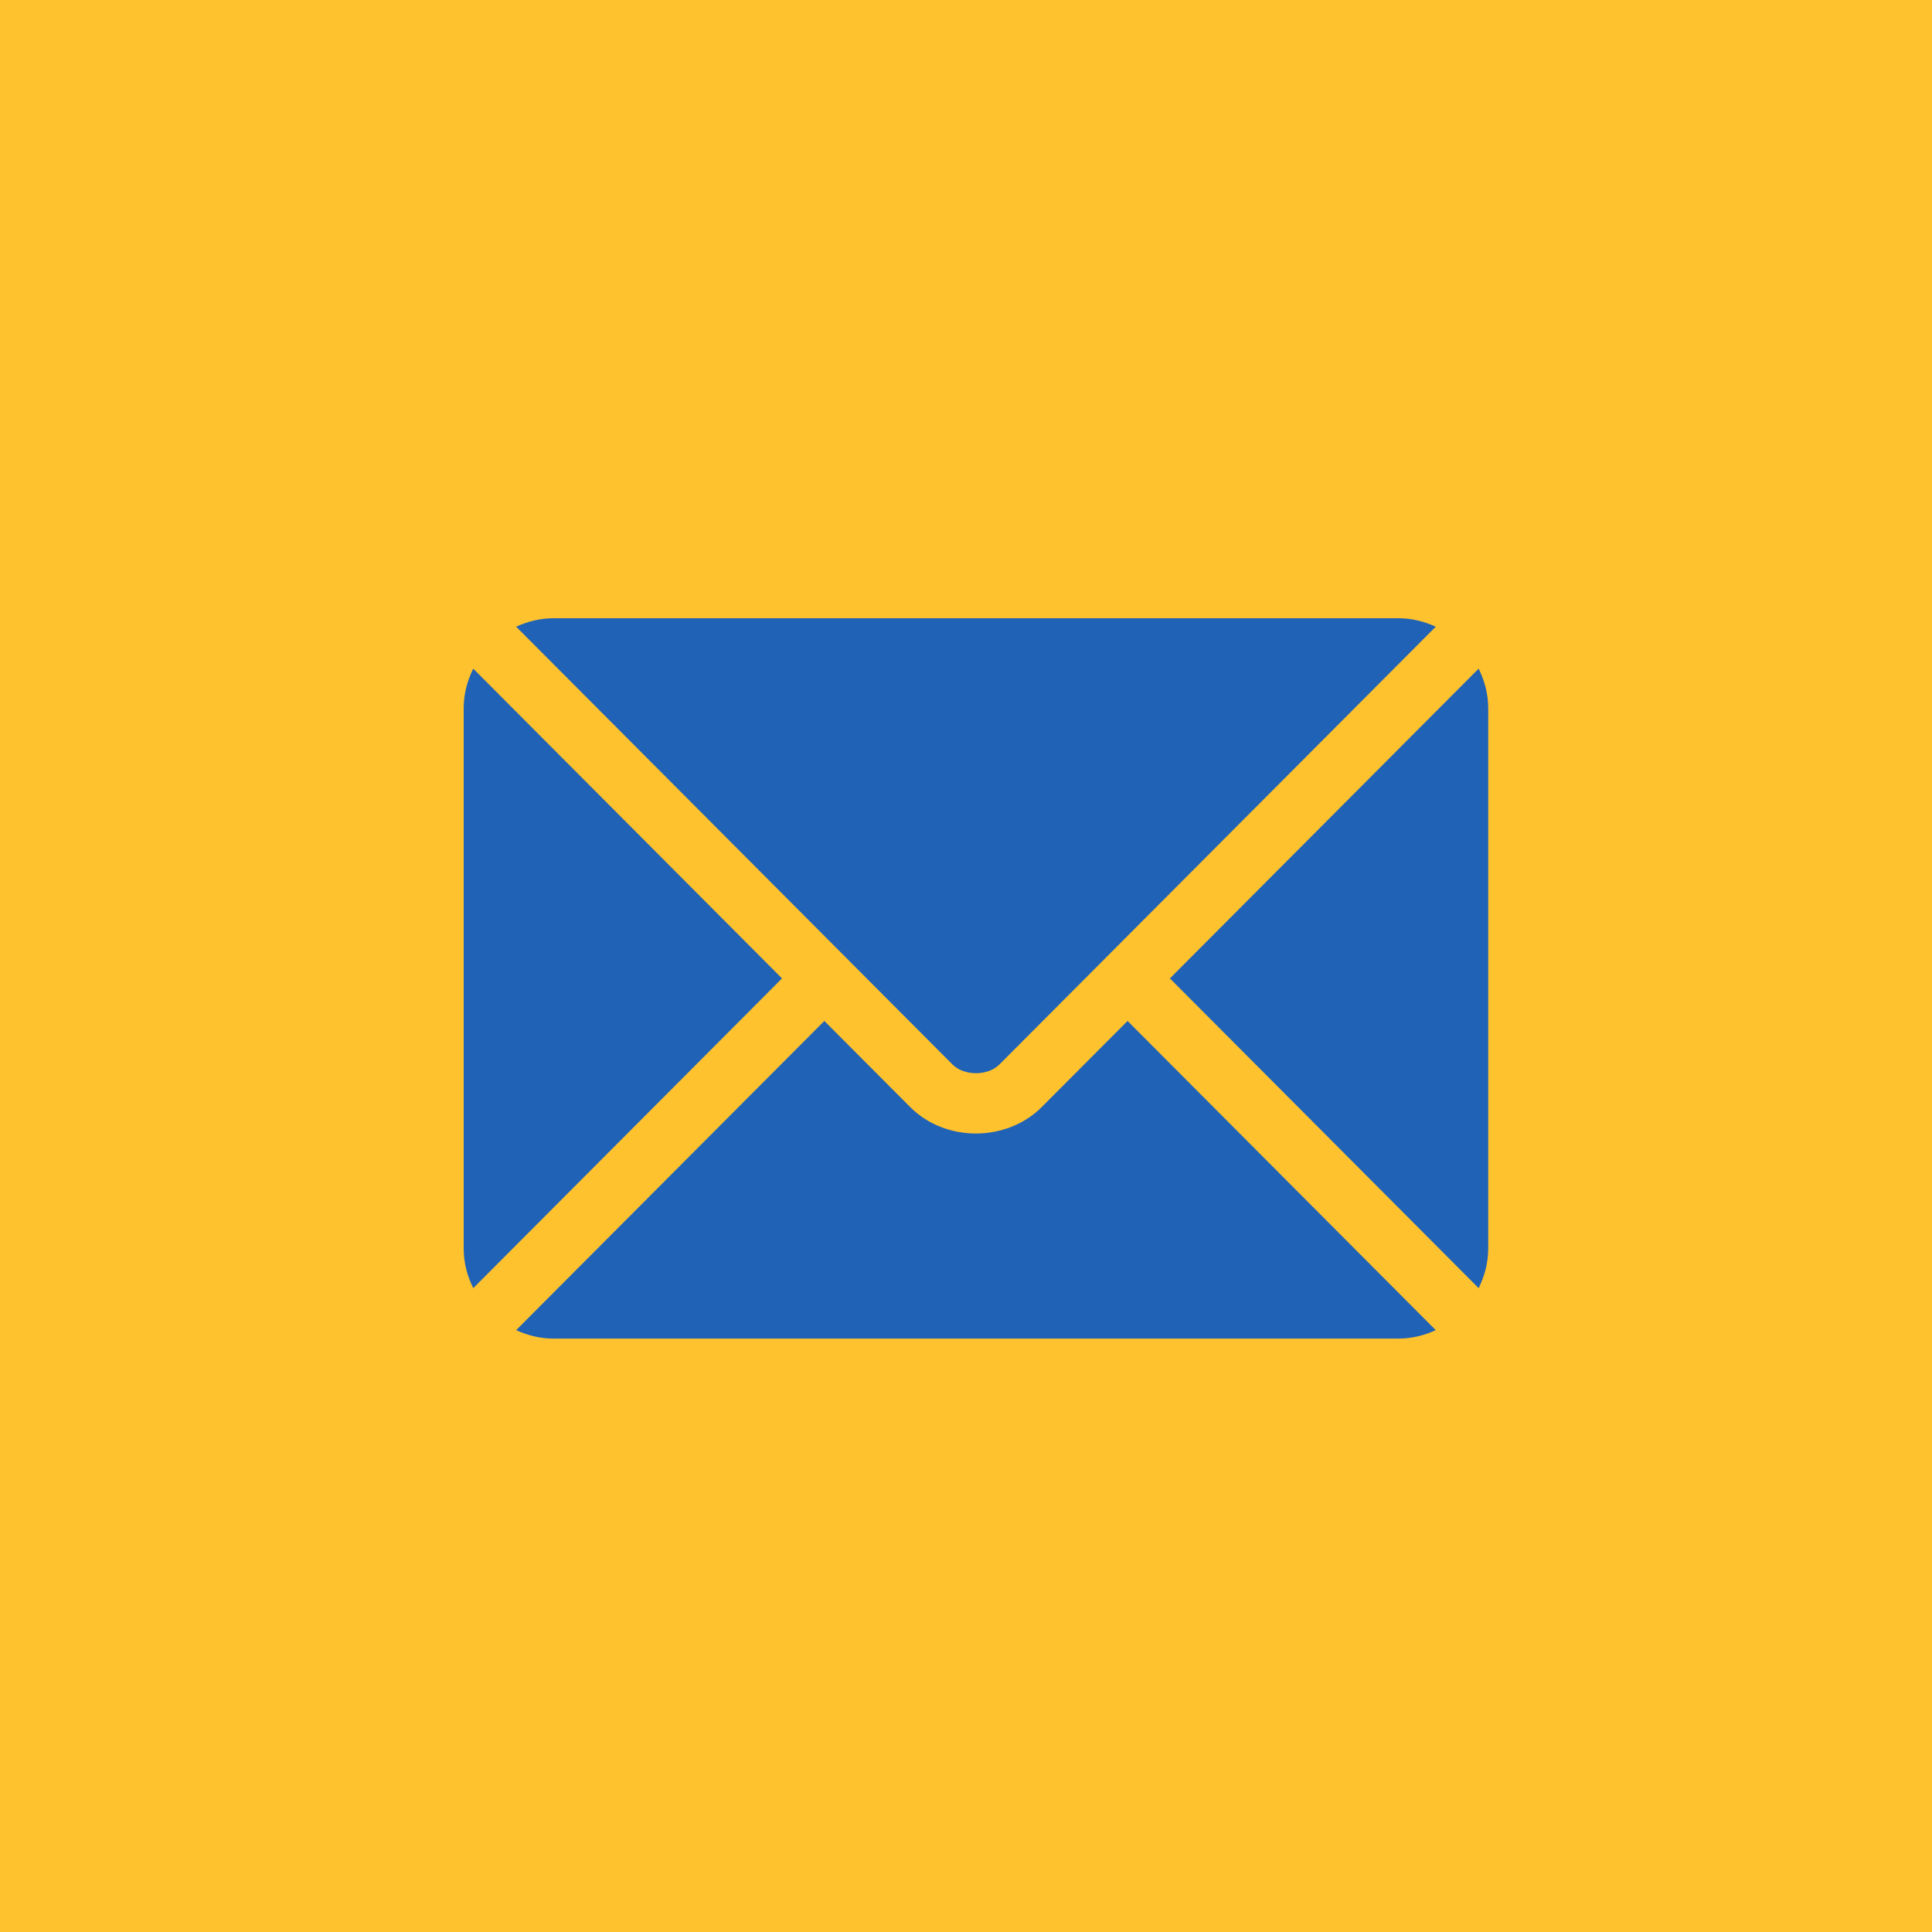
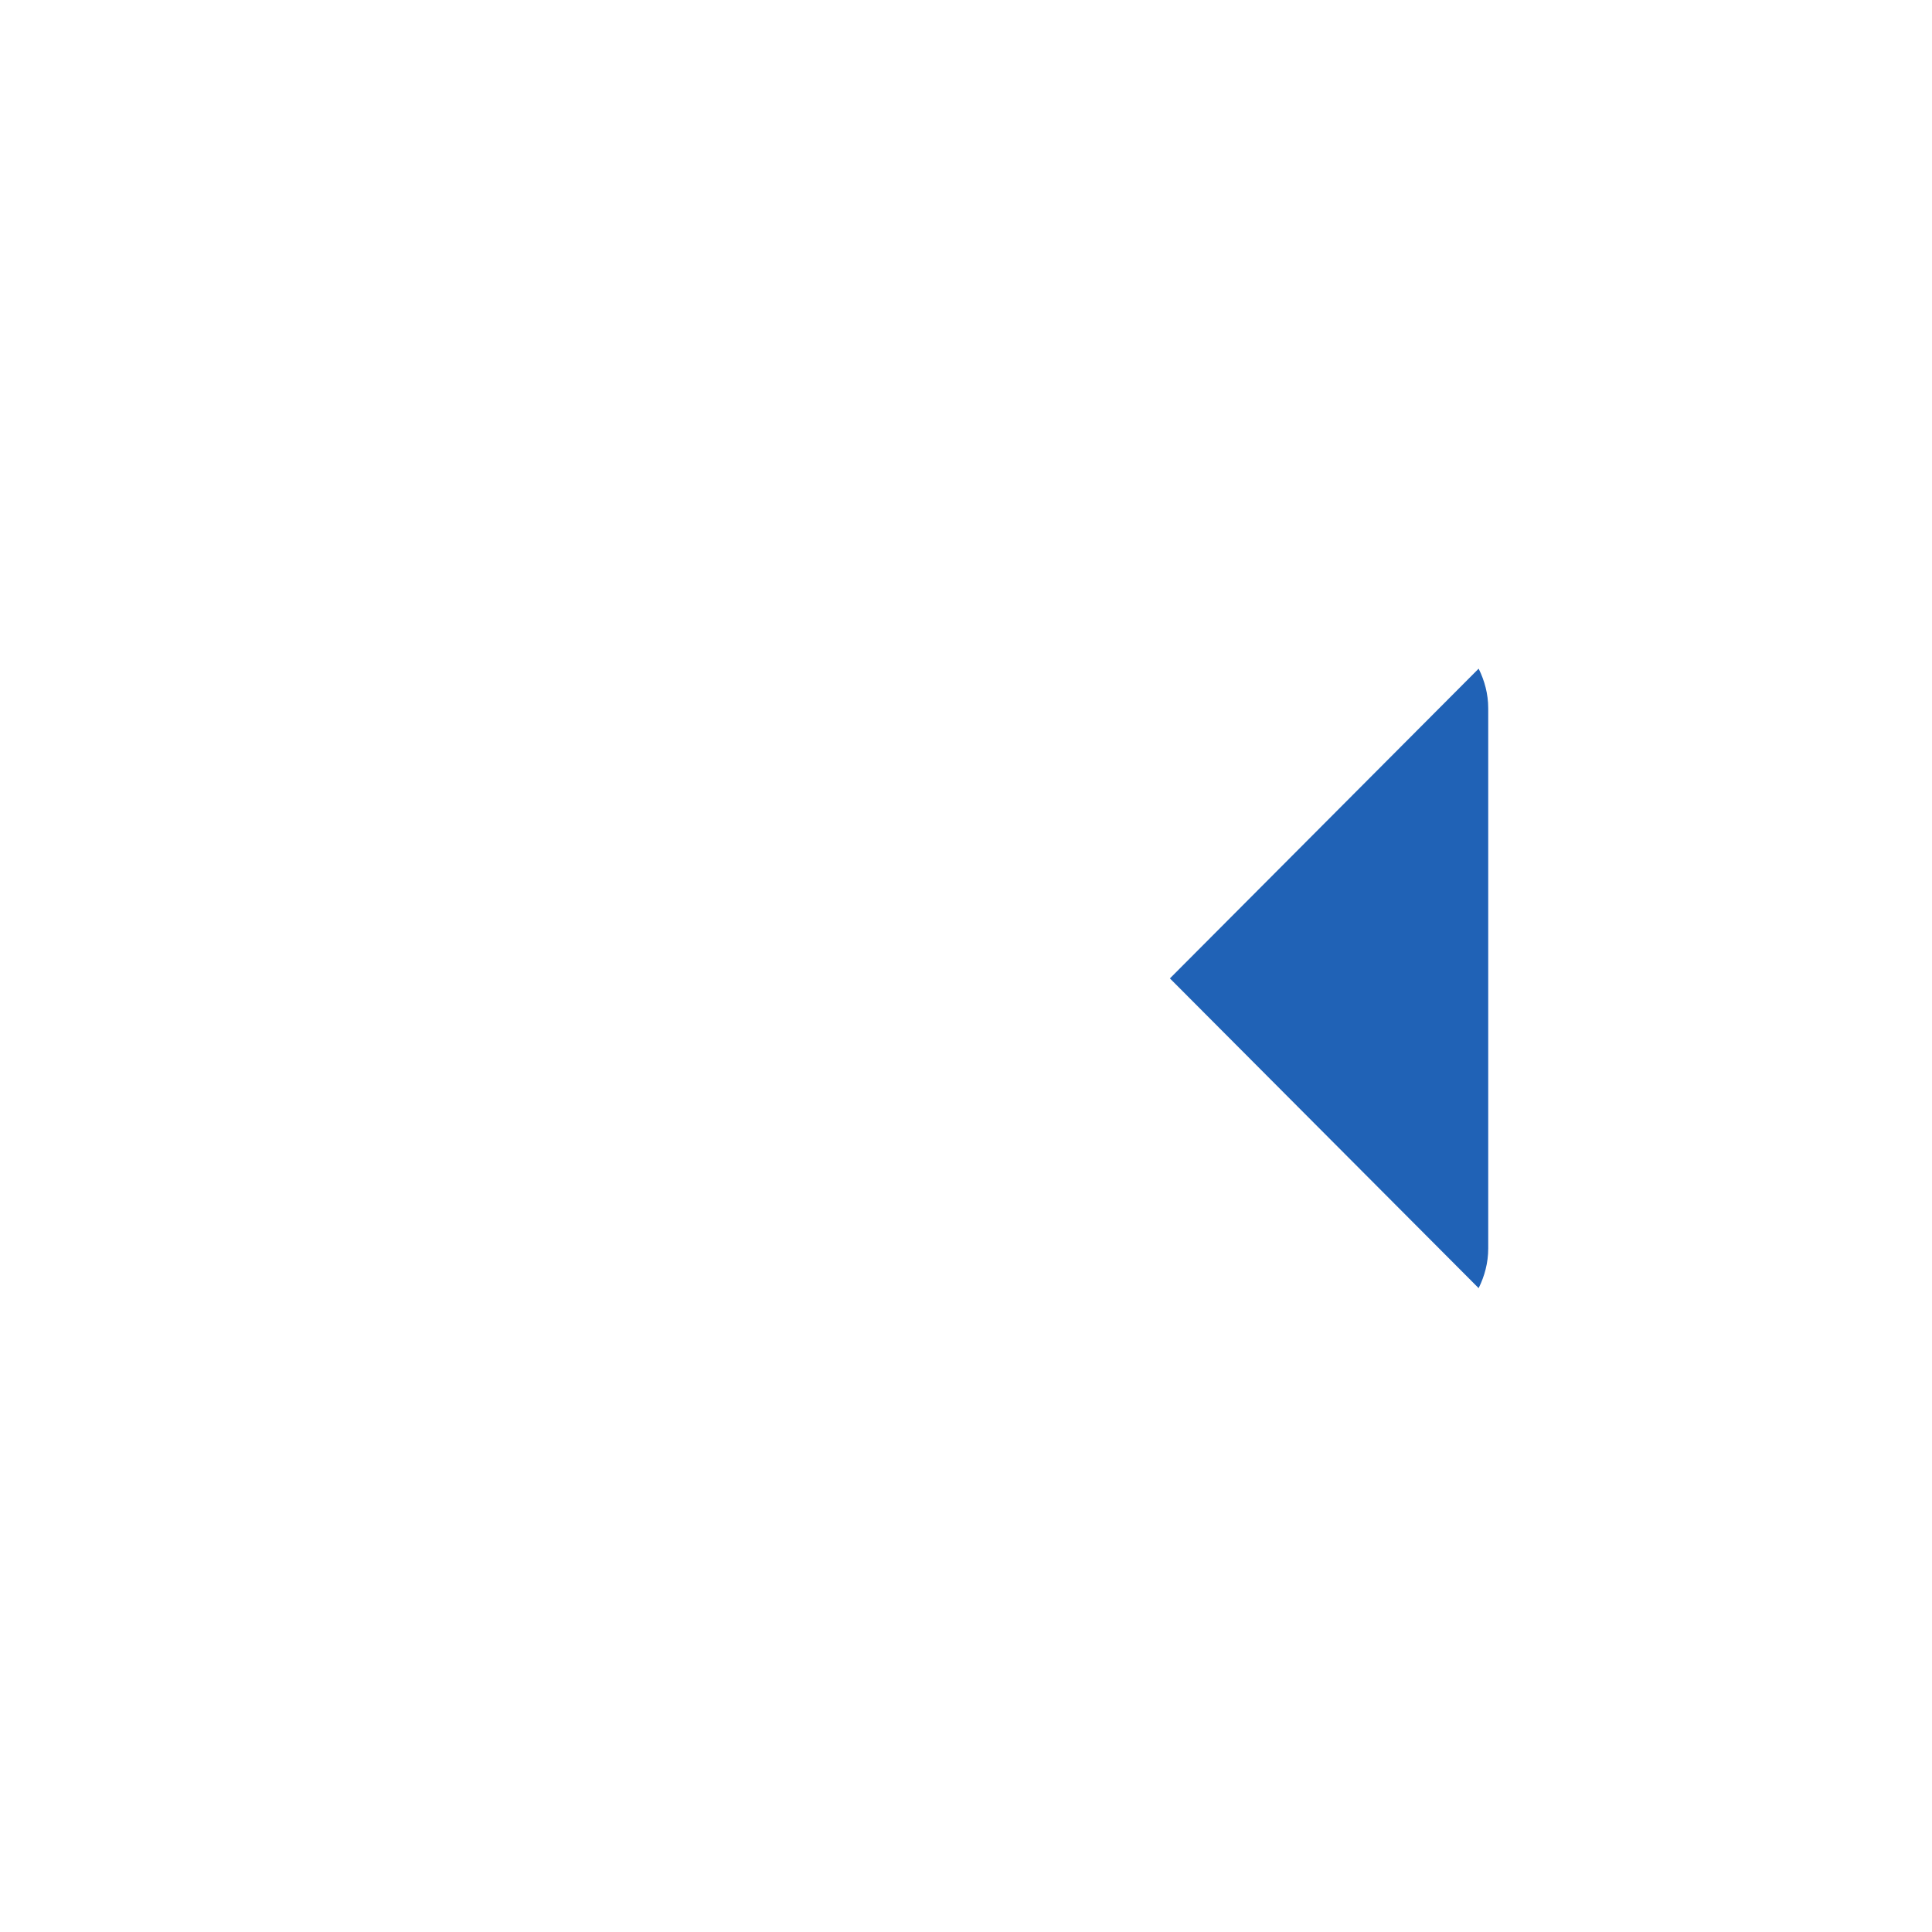
<svg xmlns="http://www.w3.org/2000/svg" width="50" height="50" viewBox="0 0 50 50" fill="none">
-   <rect width="50" height="50" fill="#FEC22E" />
-   <path d="M29.181 26.422L26.96 28.65C26.06 29.554 24.475 29.573 23.555 28.65L21.334 26.422L13.358 34.424C13.655 34.561 13.983 34.643 14.331 34.643H36.185C36.533 34.643 36.86 34.561 37.157 34.424L29.181 26.422Z" fill="#2062B6" />
-   <path d="M36.185 16H14.331C13.982 16 13.655 16.082 13.358 16.219L21.881 24.77C21.882 24.771 21.883 24.771 21.883 24.772C21.884 24.772 21.884 24.773 21.884 24.773L24.655 27.553C24.95 27.848 25.566 27.848 25.86 27.553L28.631 24.773C28.631 24.773 28.632 24.772 28.632 24.772C28.632 24.772 28.633 24.771 28.634 24.77L37.157 16.219C36.86 16.082 36.533 16 36.185 16Z" fill="#2062B6" />
-   <path d="M12.248 17.305C12.094 17.615 12 17.96 12 18.329V32.312C12 32.681 12.094 33.026 12.248 33.337L20.238 25.321L12.248 17.305Z" fill="#2062B6" />
  <path d="M38.267 17.305L30.277 25.321L38.267 33.337C38.421 33.026 38.515 32.681 38.515 32.312V18.33C38.515 17.96 38.421 17.615 38.267 17.305Z" fill="#2062B6" />
</svg>